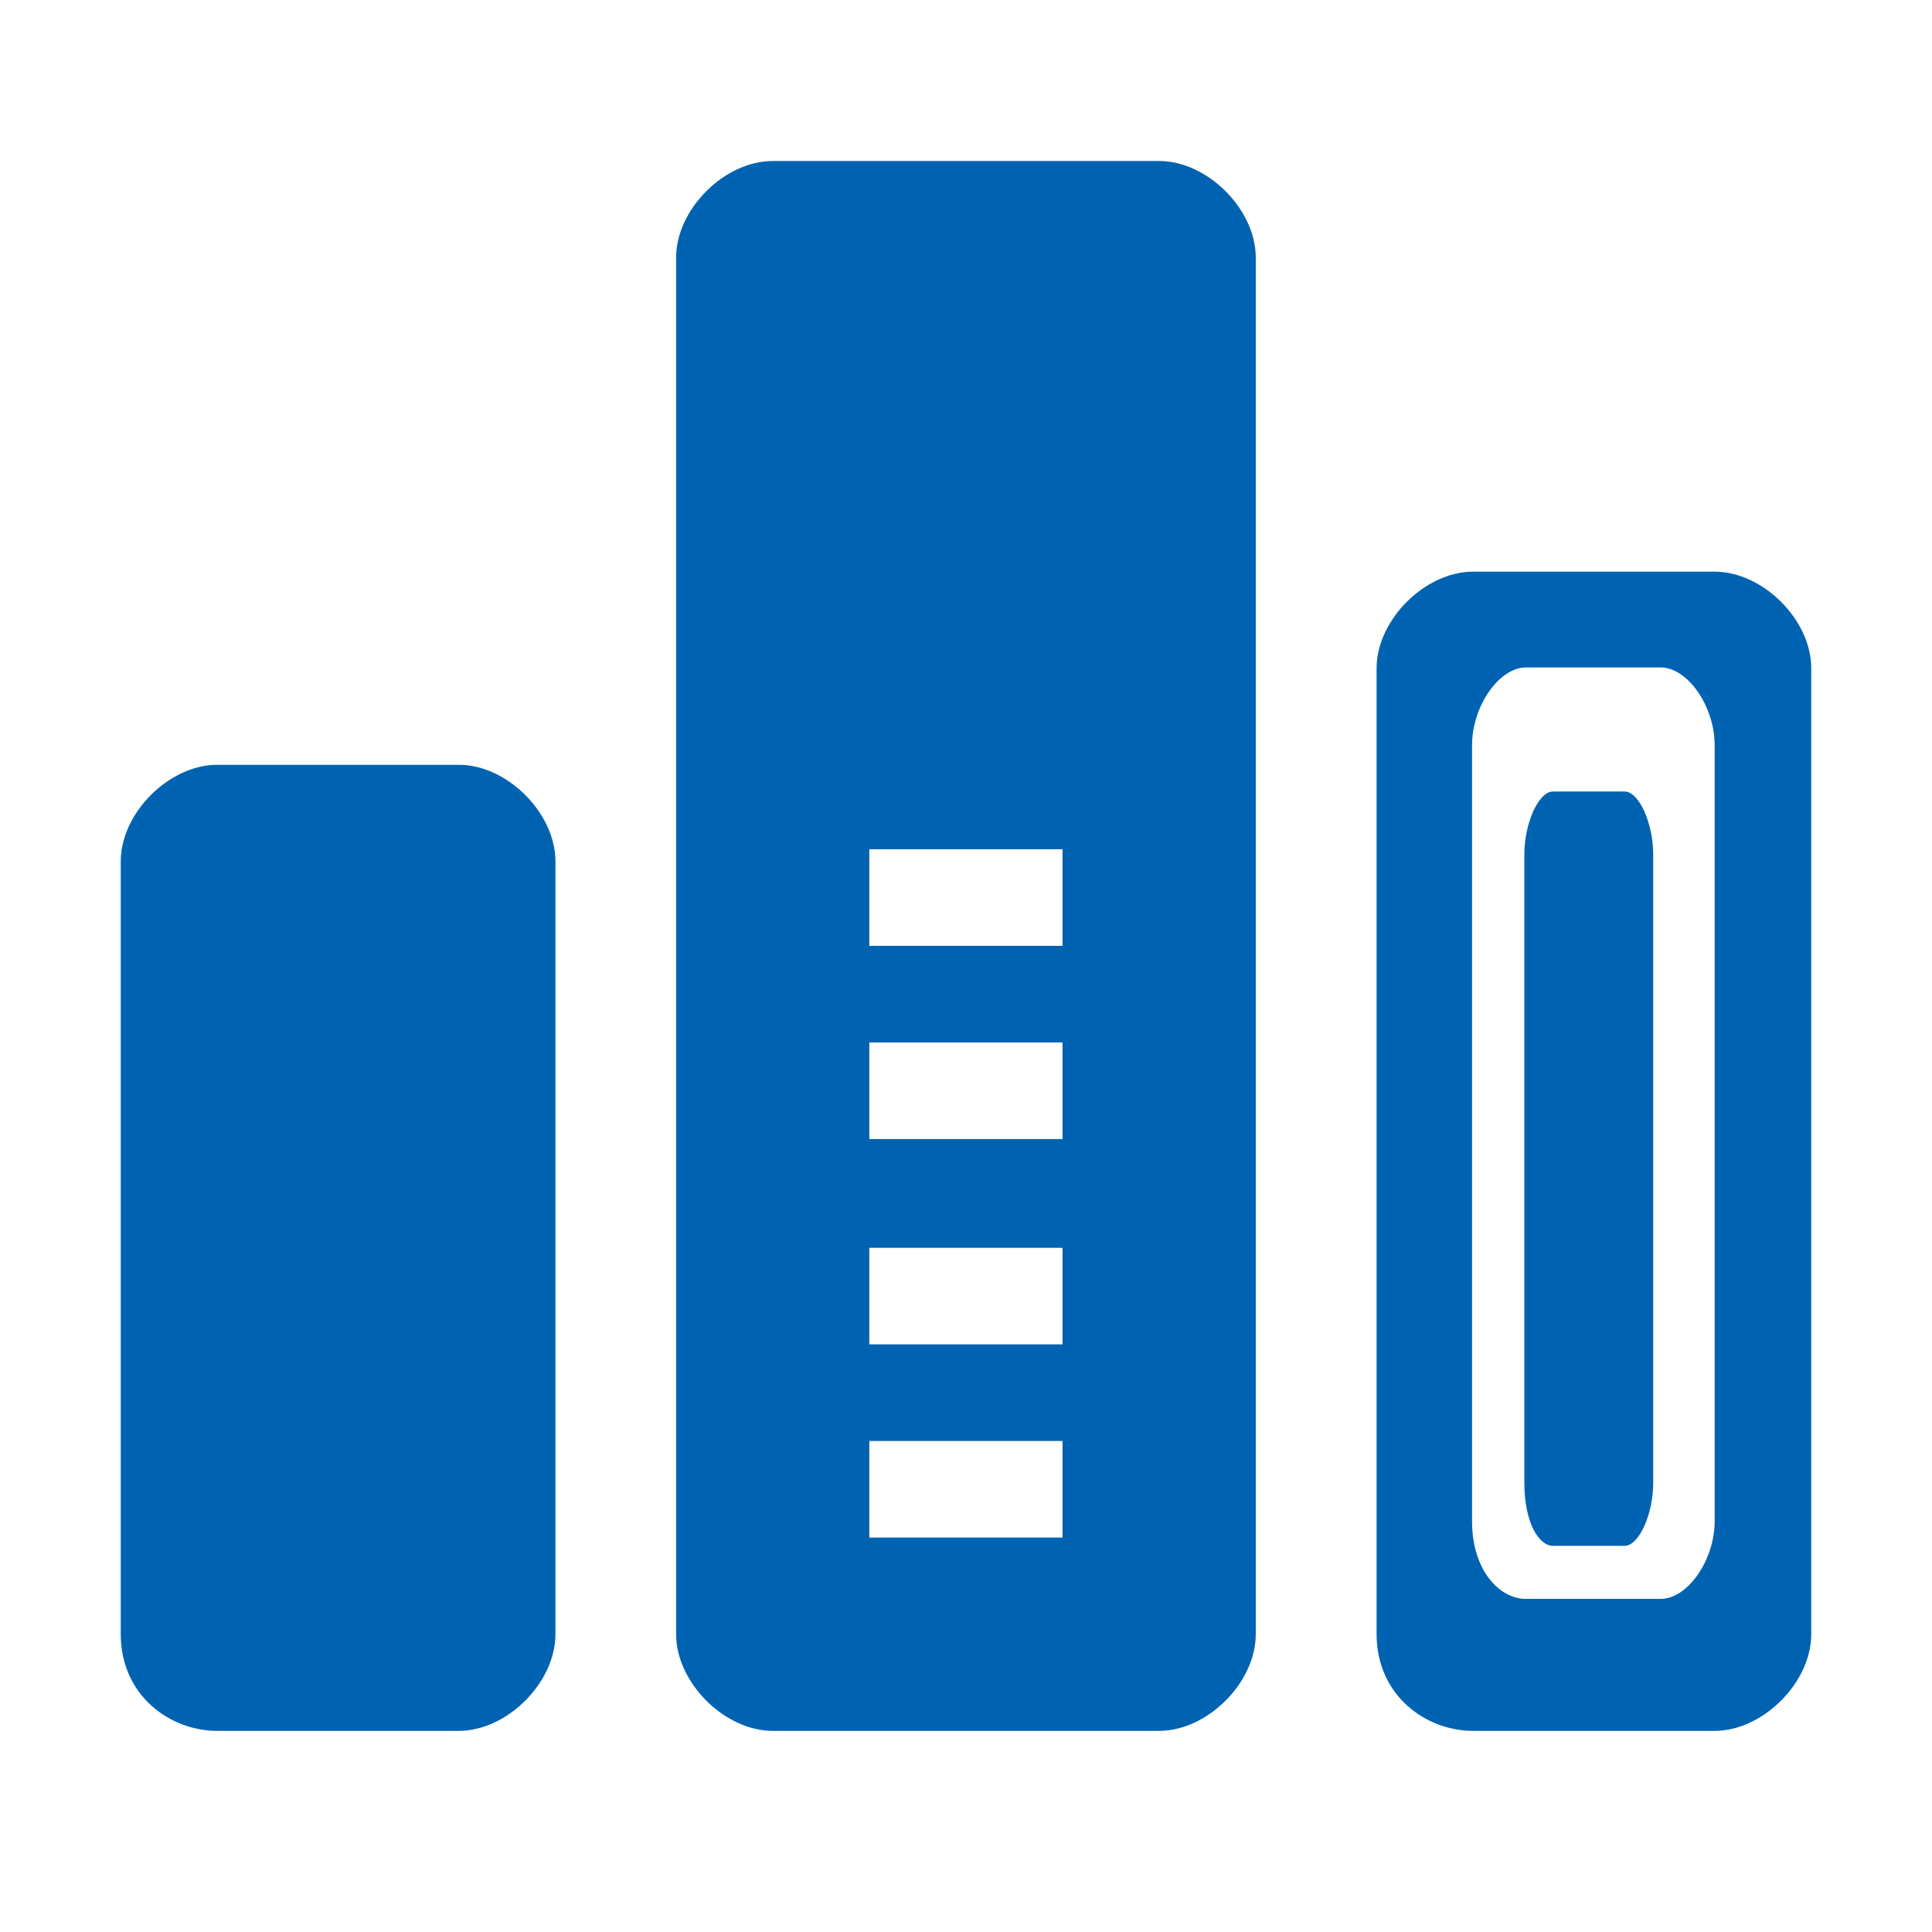
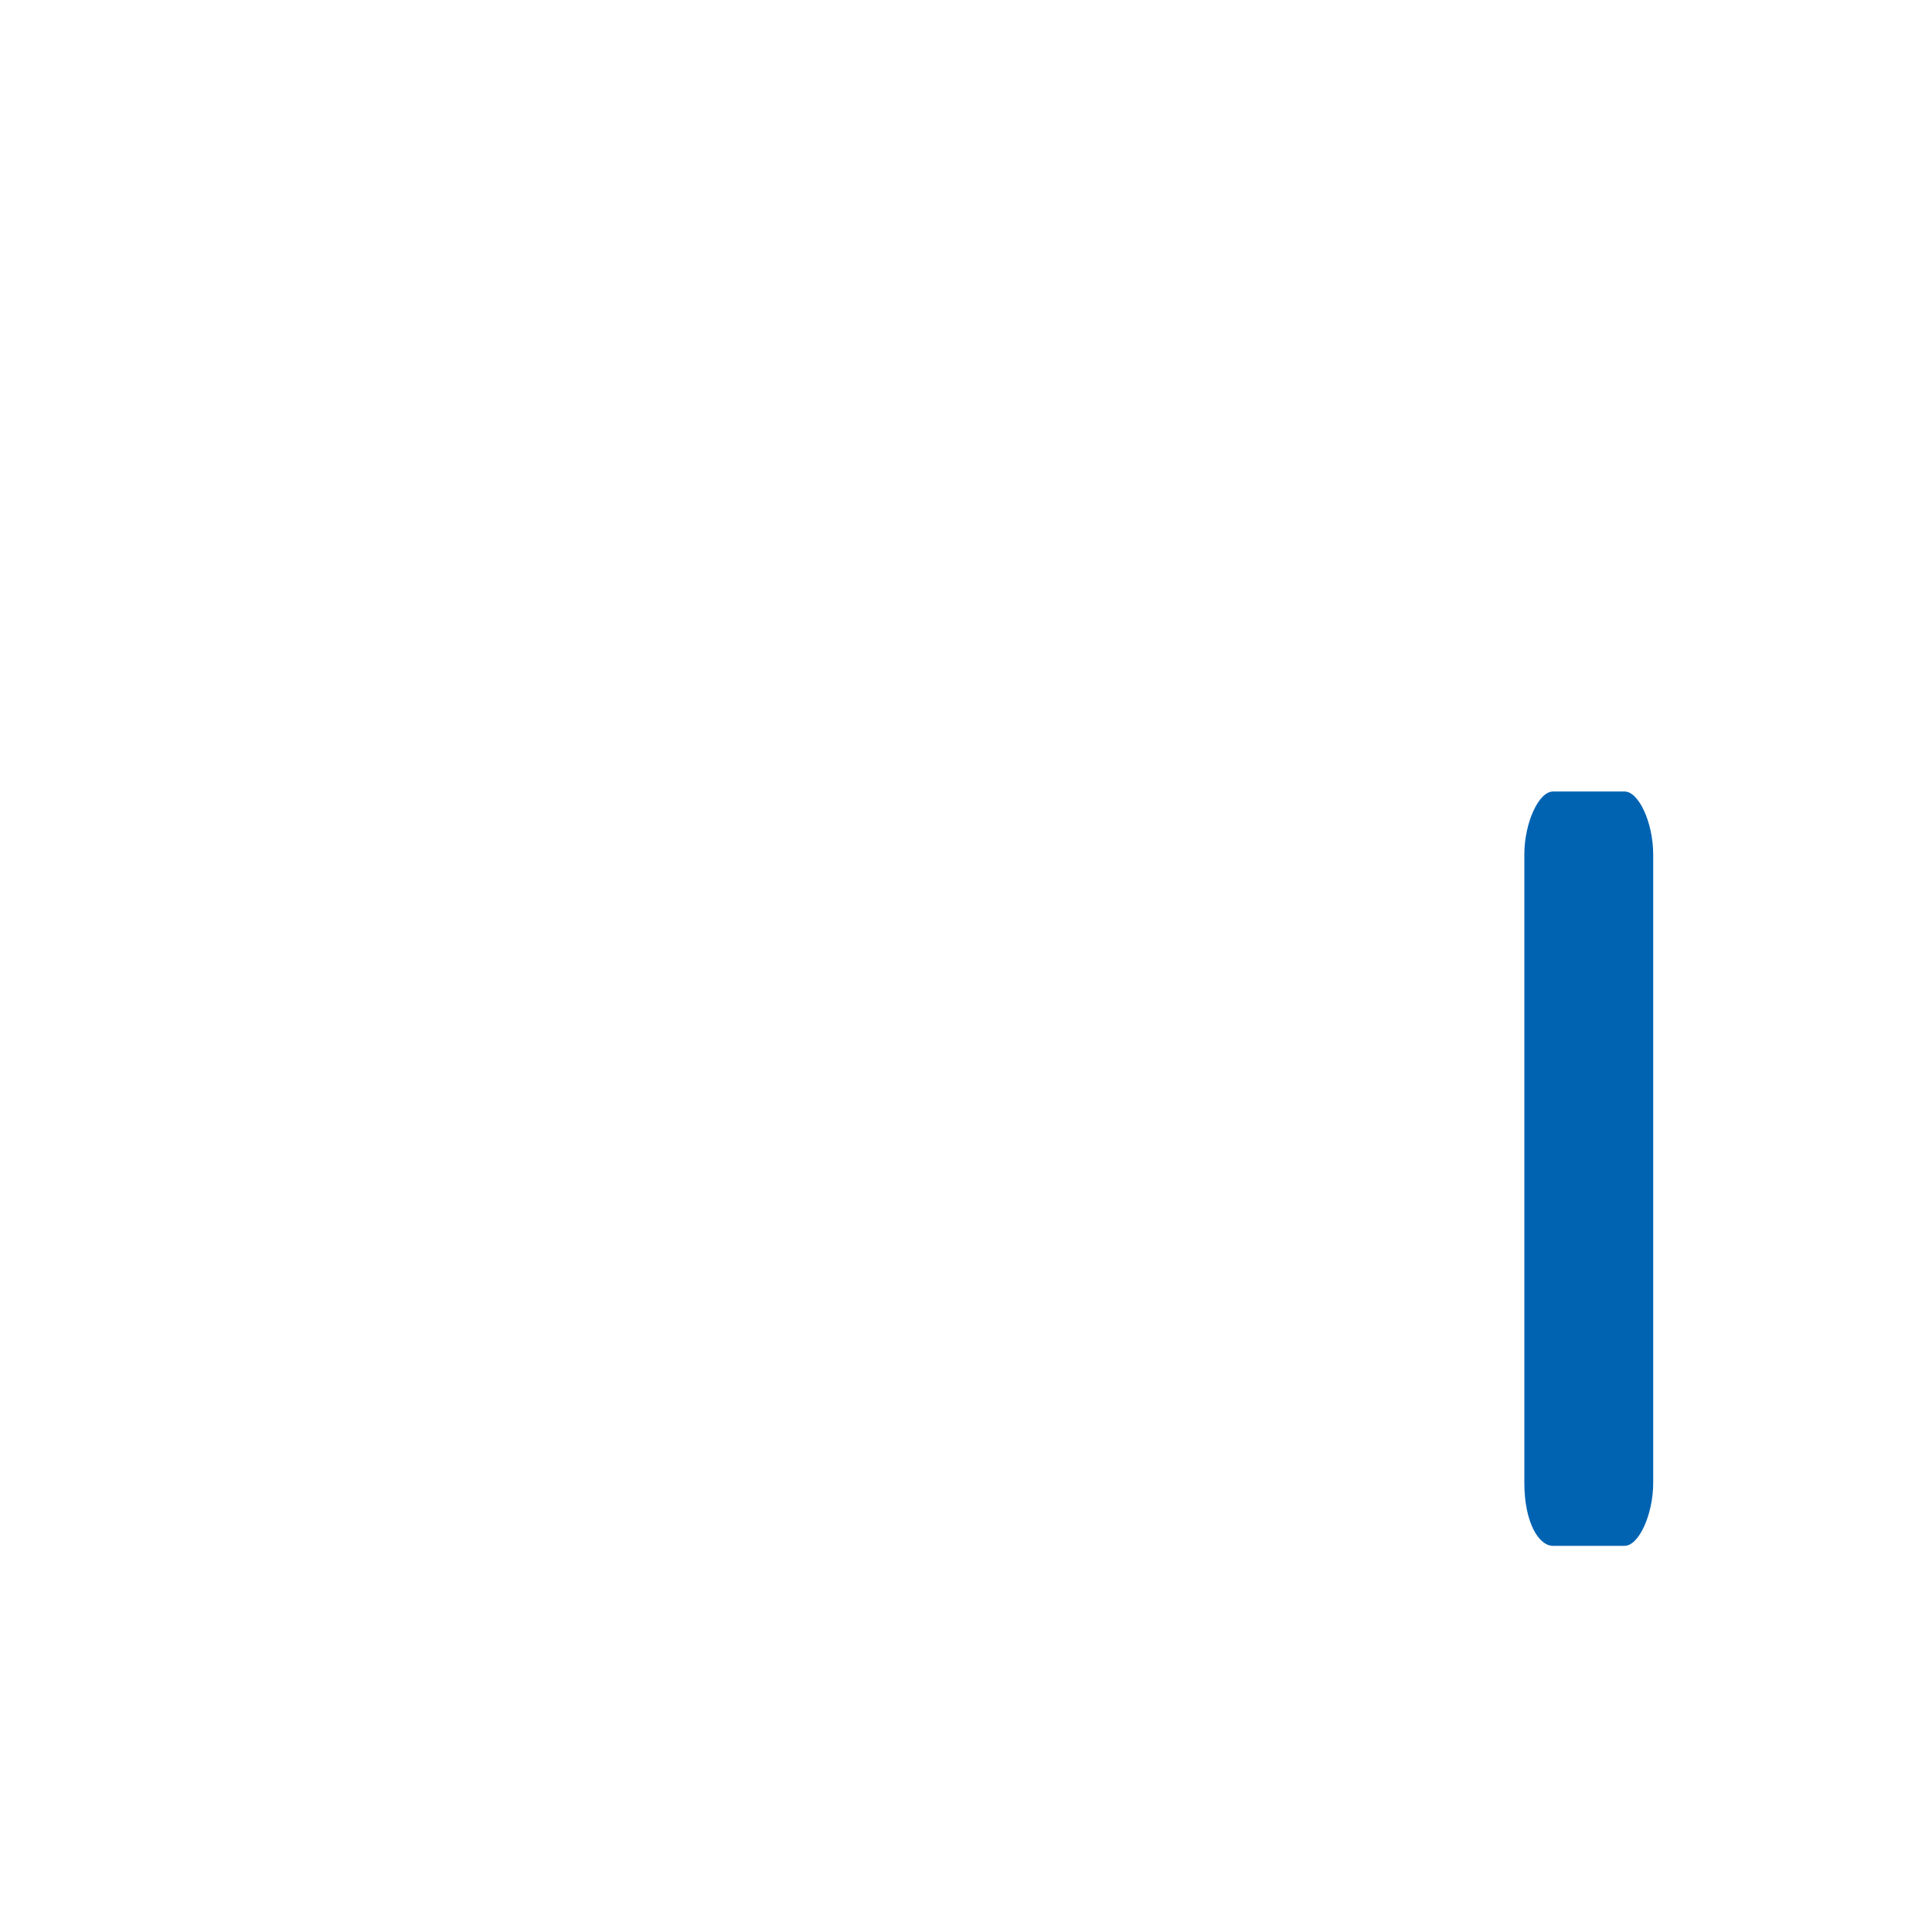
<svg xmlns="http://www.w3.org/2000/svg" width="48" height="48" viewBox="0 0 48 48" fill="none">
-   <path d="M28.798 4H19.198C17.998 4 16.798 5.2 16.798 6.4V40.602C16.798 41.802 17.998 43.003 19.198 43.003H28.798C29.999 43.003 31.199 41.802 31.199 40.602V6.4C31.199 5.2 29.999 4 28.798 4ZM26.398 38.2H21.598V35.8H26.398V38.2ZM26.398 33.4H21.598V31.002H26.398V33.4ZM26.398 28.299H21.598V25.899H26.398V28.299ZM26.398 23.499H21.598V21.099H26.398V23.499ZM11.397 19.001H5.398C4.197 19.001 3 20.202 3 21.401V40.602C3 42.102 4.2 43.003 5.4 43.003H11.399C12.6 43.003 13.8 41.802 13.8 40.602V21.401C13.8 20.201 12.6 19.001 11.399 19.001H11.397ZM42.6 14.203H36.6C35.401 14.203 34.201 15.403 34.201 16.603V40.602C34.201 42.102 35.401 43.003 36.6 43.003H42.6C43.799 43.003 45 41.802 45 40.602V16.601C45 15.401 43.799 14.203 42.6 14.203ZM42.6 37.796C42.6 38.76 41.93 39.724 41.26 39.724H37.912C37.242 39.724 36.573 39.001 36.573 37.796V18.512C36.573 17.548 37.242 16.583 37.912 16.583H41.26C41.93 16.583 42.6 17.548 42.6 18.512V37.796Z" fill="#0063B2" />
  <path d="M40.362 19.665H38.583C38.227 19.665 37.872 20.446 37.872 21.227V36.843C37.872 37.819 38.227 38.406 38.583 38.406H40.362C40.718 38.406 41.073 37.625 41.073 36.843V21.227C41.073 20.446 40.718 19.665 40.362 19.665Z" fill="#0063B2" />
</svg>